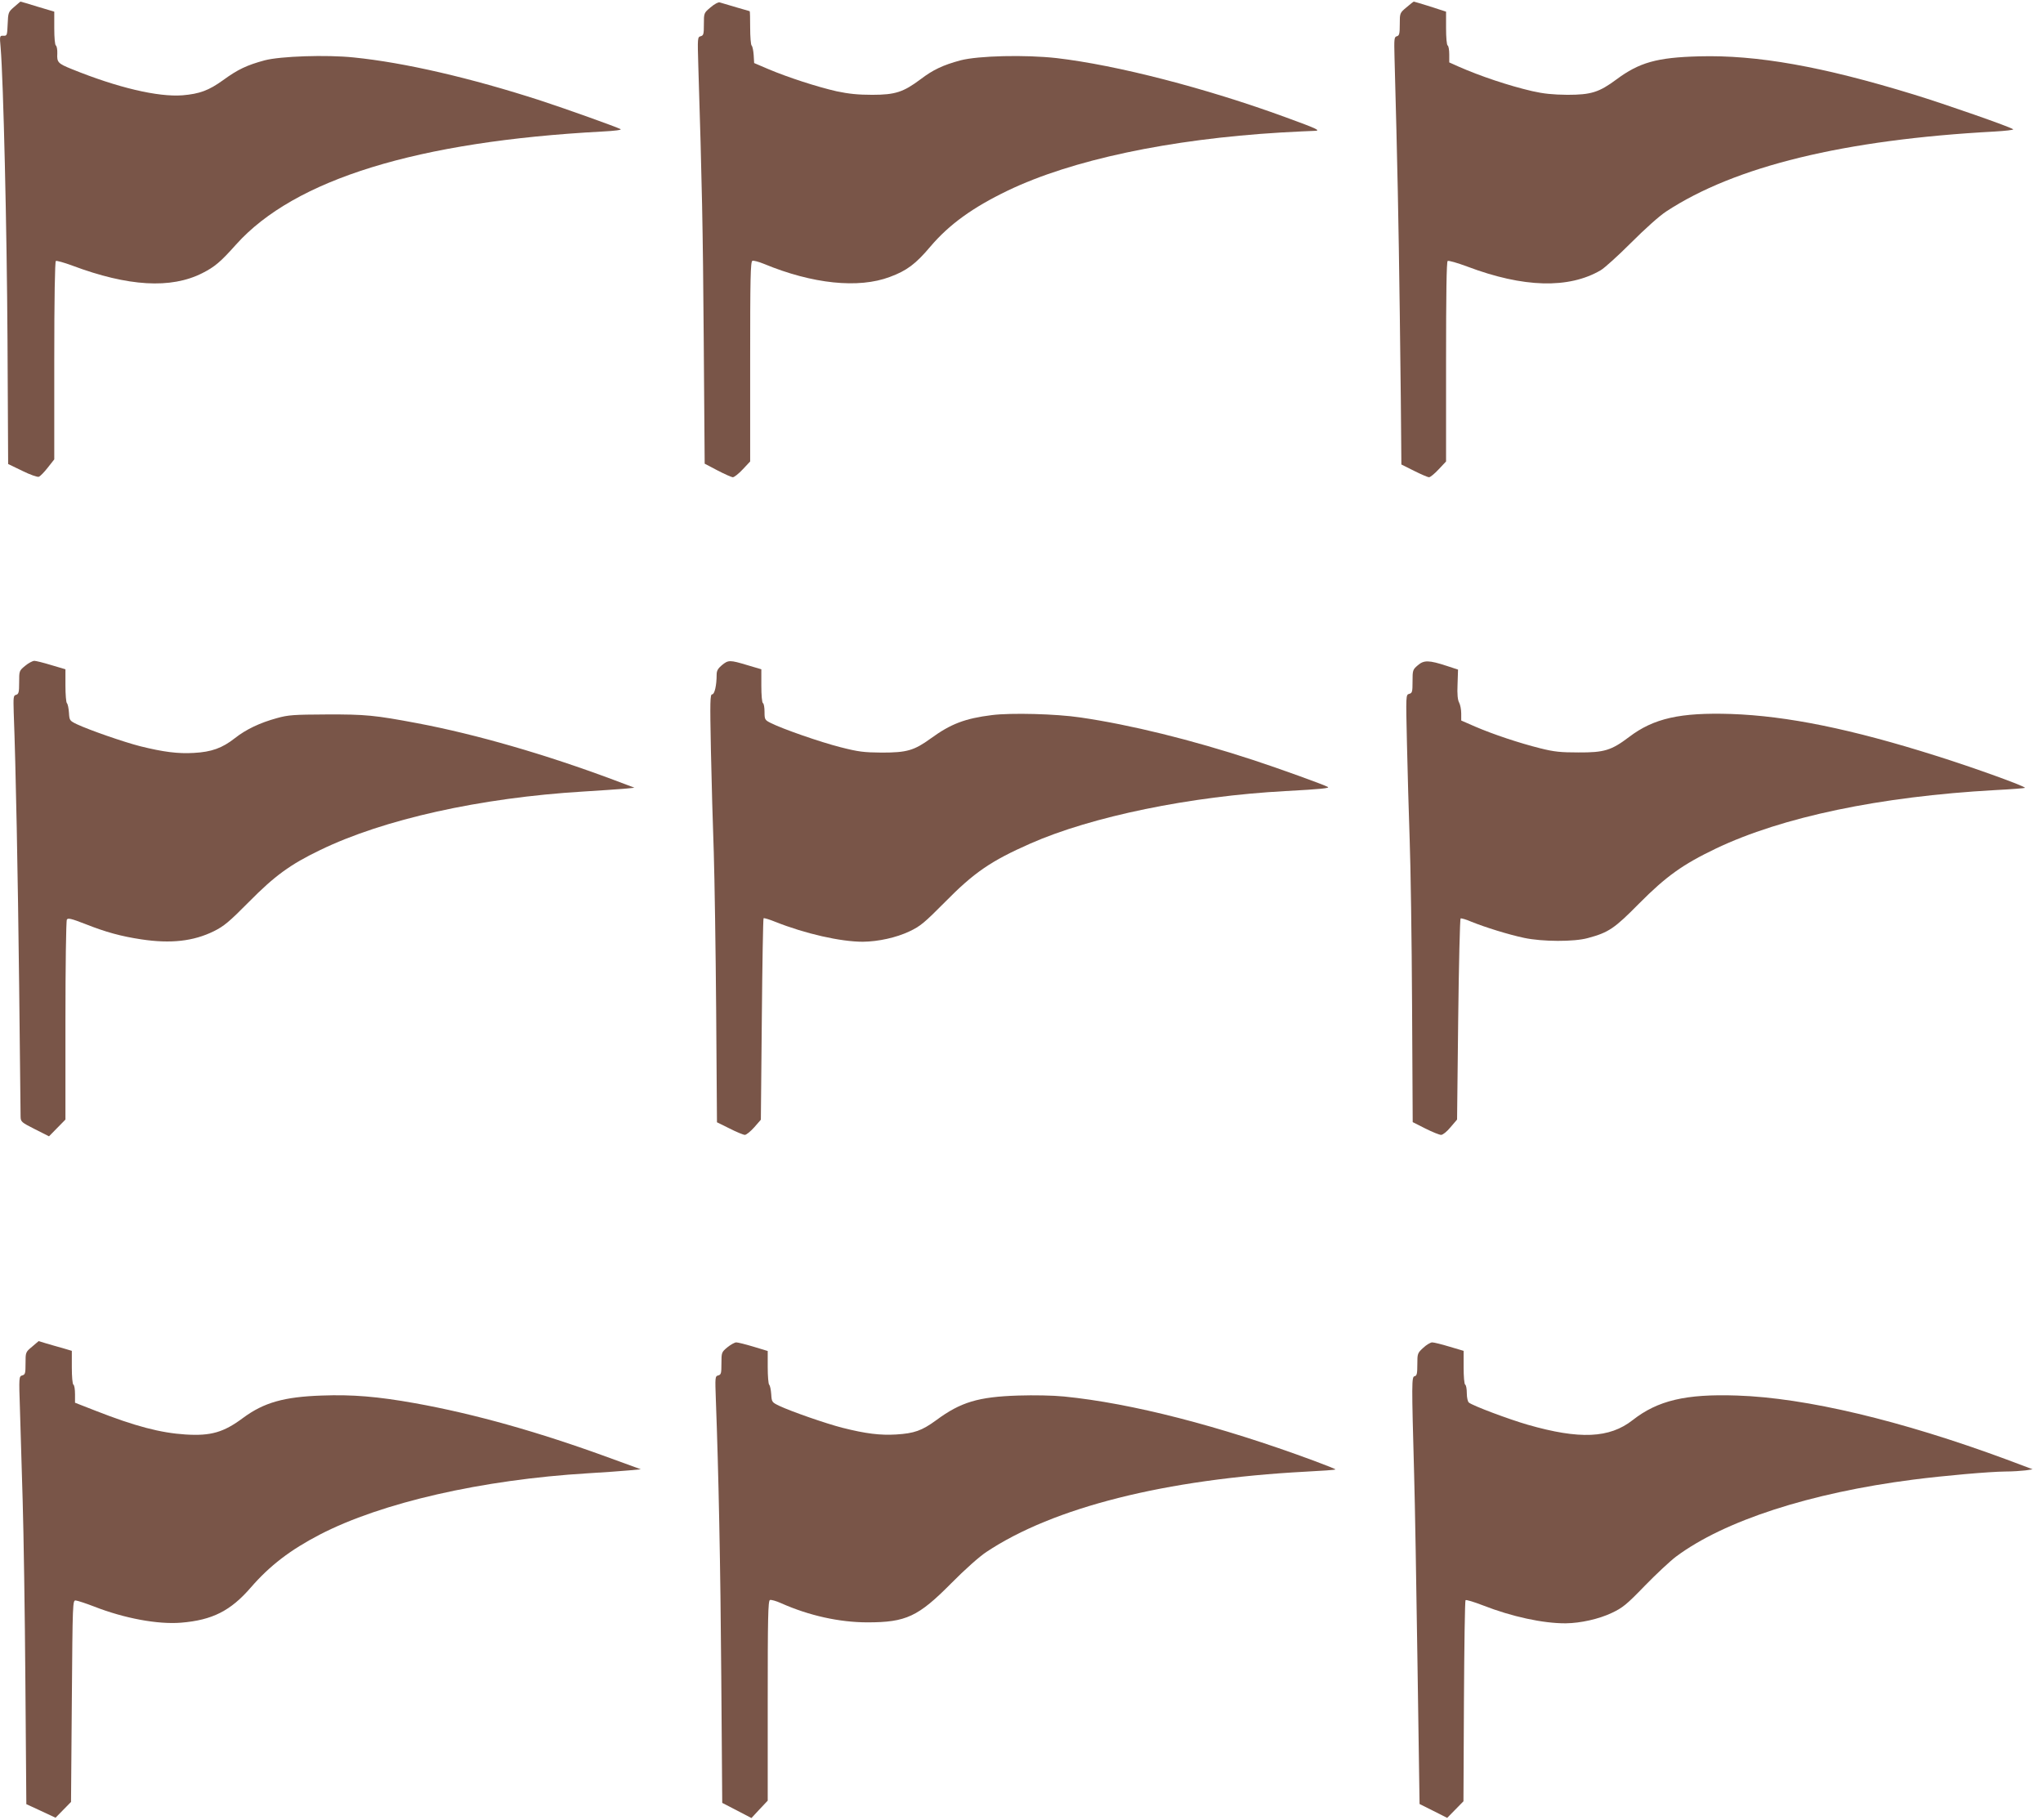
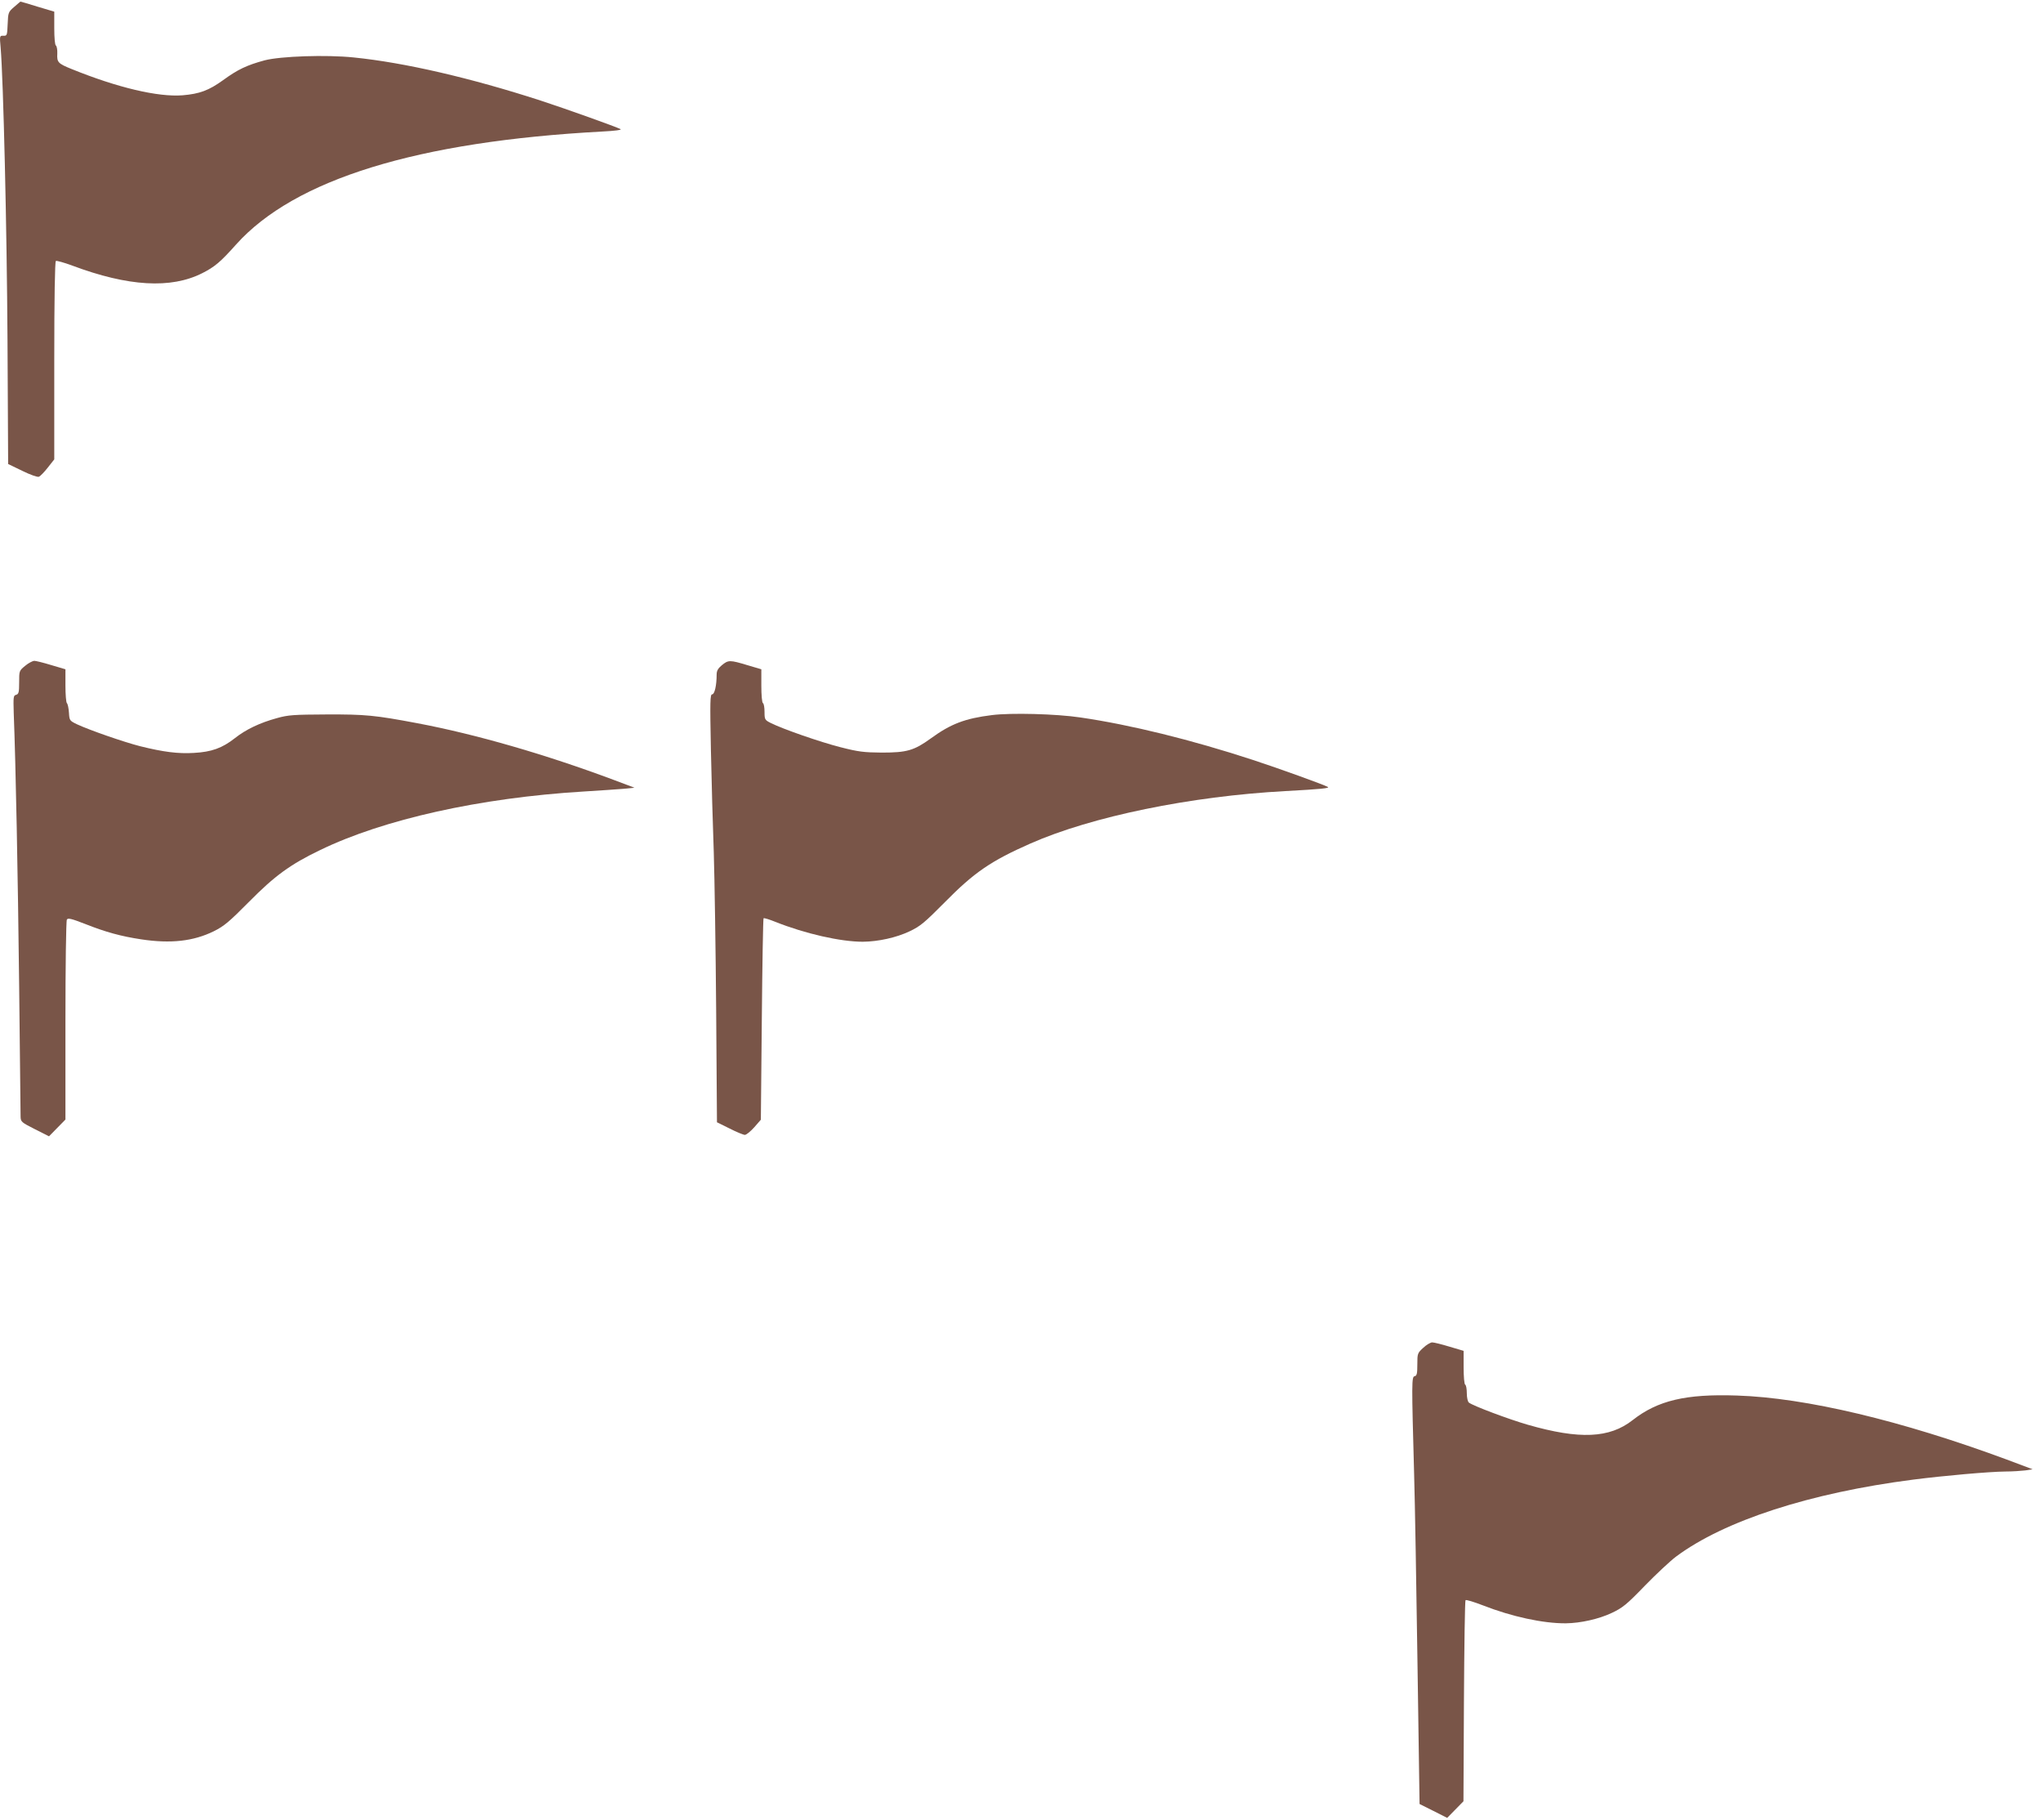
<svg xmlns="http://www.w3.org/2000/svg" version="1.0" width="1280pt" height="1140pt" viewBox="0 0 1280 1140" preserveAspectRatio="xMidYMid meet">
  <g transform="translate(0,1140) scale(0.1,-0.1)" fill="#795548" stroke="none">
    <path d="M88 11356 c-36 -31 -37 -35 -40 -107 -3 -71 -4 -74 -27 -73 -23 1 -24 0 -17 -75 17 -200 39 -1134 43 -1832 l4 -776 89 -43 c48 -24 95 -40 103 -37 9 3 34 29 56 57 l41 52 0 618 c0 395 4 621 10 625 5 3 52 -10 103 -29 350 -131 618 -147 815 -47 77 39 114 70 211 179 367 409 1137 646 2295 708 80 4 123 10 114 15 -26 14 -339 126 -501 179 -438 142 -853 238 -1170 270 -172 18 -460 8 -559 -18 -111 -30 -168 -57 -260 -124 -90 -65 -148 -86 -254 -95 -154 -12 -408 48 -694 164 -87 35 -94 43 -91 97 1 24 -3 47 -9 51 -6 4 -10 48 -10 109 l0 103 -104 31 c-57 18 -106 32 -108 32 -1 -1 -20 -16 -40 -34z" />
-     <path d="M4452 11354 c-42 -35 -42 -36 -42 -106 0 -62 -2 -70 -20 -75 -20 -5 -20 -11 -15 -182 23 -736 29 -1020 34 -1711 l6 -785 80 -42 c44 -23 87 -42 96 -43 9 0 37 22 63 50 l46 49 0 626 c0 523 2 626 14 631 7 3 40 -6 72 -19 304 -126 593 -156 789 -82 106 39 162 81 254 190 118 139 265 245 485 351 400 192 1011 322 1713 364 95 5 187 10 205 10 47 1 29 10 -179 86 -498 182 -1055 326 -1433 370 -197 22 -490 15 -602 -14 -111 -30 -172 -59 -251 -119 -107 -80 -158 -97 -302 -97 -89 0 -147 6 -223 22 -123 28 -305 87 -428 139 l-89 38 -3 50 c-2 28 -7 54 -13 60 -5 5 -9 55 -9 112 0 57 -1 103 -3 103 -3 0 -144 42 -188 55 -8 3 -34 -11 -57 -31z" />
-     <path d="M8812 11354 c-42 -35 -42 -36 -42 -106 0 -59 -3 -71 -18 -75 -17 -4 -18 -15 -15 -131 19 -698 25 -1004 33 -1602 5 -382 9 -752 9 -822 l1 -128 80 -40 c44 -22 86 -40 93 -40 8 0 35 22 61 50 l46 49 0 625 c0 424 3 627 10 631 6 4 61 -12 123 -35 352 -133 636 -140 836 -23 24 14 110 92 190 172 87 87 176 167 220 196 431 283 1114 450 2059 501 68 4 120 10 115 14 -15 14 -427 158 -623 218 -573 176 -984 249 -1345 239 -264 -7 -374 -38 -518 -145 -108 -80 -158 -96 -307 -96 -92 1 -150 7 -220 23 -147 34 -326 94 -462 154 l-58 26 0 50 c0 27 -4 53 -10 56 -6 3 -10 51 -10 109 l0 103 -99 32 c-54 17 -101 31 -103 31 -2 0 -23 -16 -46 -36z" />
    <path d="M158 7229 c-38 -31 -38 -32 -38 -104 0 -63 -3 -73 -19 -78 -17 -4 -18 -13 -15 -113 13 -335 26 -1013 34 -1709 5 -434 9 -805 9 -822 1 -31 6 -35 89 -77 l89 -45 51 52 52 53 0 619 c0 341 4 626 9 634 7 11 28 6 113 -27 131 -52 227 -78 353 -97 185 -28 327 -12 455 51 64 32 95 58 220 184 161 163 258 234 445 324 397 193 1004 328 1649 367 100 6 213 14 251 17 l70 7 -130 49 c-428 160 -864 286 -1230 355 -265 50 -325 56 -570 55 -204 -1 -239 -3 -310 -23 -106 -29 -193 -70 -264 -126 -79 -62 -146 -86 -256 -92 -100 -6 -192 6 -337 42 -102 26 -318 101 -397 138 -45 22 -46 24 -49 72 -2 28 -7 54 -13 60 -5 5 -9 55 -9 110 l0 102 -88 26 c-49 15 -97 27 -108 27 -10 -1 -36 -14 -56 -31z" />
    <path d="M4522 7232 c-24 -20 -32 -35 -32 -58 0 -68 -13 -124 -28 -124 -13 0 -14 -42 -8 -347 4 -192 12 -481 18 -643 5 -162 12 -609 15 -993 l5 -698 79 -39 c43 -22 87 -40 96 -40 10 1 36 22 59 48 l41 47 6 628 c3 346 8 631 11 634 3 3 36 -7 73 -22 188 -75 410 -125 549 -125 97 1 210 26 292 65 68 32 94 54 222 183 183 186 288 258 535 367 385 170 1005 297 1600 329 222 12 279 18 264 26 -25 14 -304 115 -469 169 -388 127 -766 220 -1080 266 -154 23 -436 30 -555 15 -169 -21 -258 -55 -383 -146 -105 -76 -150 -89 -307 -89 -113 1 -147 5 -260 34 -126 32 -362 114 -437 152 -36 18 -38 22 -38 69 0 27 -4 52 -10 55 -6 3 -10 51 -10 109 l0 103 -88 26 c-110 33 -119 33 -160 -1z" />
-     <path d="M8883 7232 c-32 -27 -33 -32 -33 -101 0 -66 -2 -73 -21 -78 -21 -6 -21 -6 -14 -312 4 -168 11 -439 17 -601 6 -162 13 -627 15 -1033 l4 -737 79 -40 c44 -22 88 -40 99 -40 11 0 37 21 59 48 l41 48 7 627 c4 345 11 630 15 633 5 2 34 -6 66 -20 86 -35 237 -82 333 -102 114 -24 312 -25 398 -1 131 35 167 60 322 217 169 170 272 244 481 344 415 198 1028 326 1748 366 101 5 186 12 188 14 8 8 -324 128 -557 201 -531 168 -934 250 -1285 262 -318 10 -484 -27 -638 -144 -111 -84 -156 -98 -317 -97 -112 0 -153 4 -240 26 -132 33 -294 87 -408 136 l-87 38 0 44 c0 25 -6 55 -13 68 -9 16 -13 52 -10 115 l3 92 -70 23 c-113 37 -144 37 -182 4z" />
-     <path d="M201 2963 c-41 -34 -41 -35 -41 -105 0 -62 -2 -70 -21 -75 -20 -6 -21 -9 -14 -212 3 -113 11 -370 17 -571 6 -201 14 -711 17 -1134 l6 -769 91 -42 92 -43 48 49 49 50 5 632 c5 624 5 632 25 630 11 -1 63 -18 115 -38 189 -74 399 -113 545 -101 195 16 310 74 437 221 119 137 247 235 432 331 386 200 1015 344 1681 384 99 6 214 14 255 18 l75 7 -195 71 c-445 163 -847 276 -1220 343 -235 42 -393 55 -583 48 -238 -8 -364 -44 -494 -140 -122 -91 -202 -114 -361 -104 -156 10 -314 51 -564 149 l-128 50 0 53 c0 30 -4 57 -10 60 -6 3 -10 51 -10 109 l0 103 -57 17 c-32 9 -79 22 -105 30 l-46 14 -41 -35z" />
-     <path d="M4557 2959 c-36 -30 -37 -32 -37 -101 0 -62 -2 -70 -20 -75 -20 -5 -20 -11 -15 -152 17 -454 29 -1036 34 -1736 l6 -790 91 -47 92 -48 51 55 51 54 0 626 c0 517 2 627 14 631 7 3 39 -6 70 -20 175 -78 366 -120 541 -120 242 0 318 36 525 245 85 86 176 167 220 196 419 279 1120 456 1999 503 101 5 186 11 188 14 2 2 -61 27 -139 56 -587 217 -1138 359 -1562 401 -72 7 -186 9 -285 6 -252 -8 -362 -41 -516 -155 -89 -65 -137 -82 -250 -89 -100 -6 -191 5 -337 42 -102 26 -318 101 -397 138 -45 22 -46 24 -49 72 -2 28 -7 54 -13 60 -5 5 -9 55 -9 110 l0 101 -89 27 c-50 15 -98 27 -108 27 -10 0 -35 -14 -56 -31z" />
    <path d="M8917 2956 c-36 -33 -37 -36 -37 -104 0 -58 -3 -71 -17 -74 -19 -3 -19 -39 -3 -618 5 -168 14 -700 21 -1183 l13 -879 86 -43 87 -44 51 52 51 52 3 627 c2 344 6 629 10 633 4 4 53 -11 110 -33 179 -70 376 -113 518 -112 93 1 208 27 288 65 68 32 93 52 207 170 72 74 160 156 196 183 302 225 839 399 1484 482 194 25 478 50 580 51 44 0 100 4 125 7 l45 7 -165 62 c-660 244 -1256 386 -1687 400 -322 11 -497 -31 -654 -154 -145 -114 -333 -122 -657 -29 -118 34 -345 119 -369 139 -7 5 -13 31 -13 58 0 26 -4 51 -10 54 -6 3 -10 51 -10 109 l0 103 -88 26 c-49 15 -98 27 -109 27 -10 0 -36 -15 -56 -34z" />
  </g>
</svg>